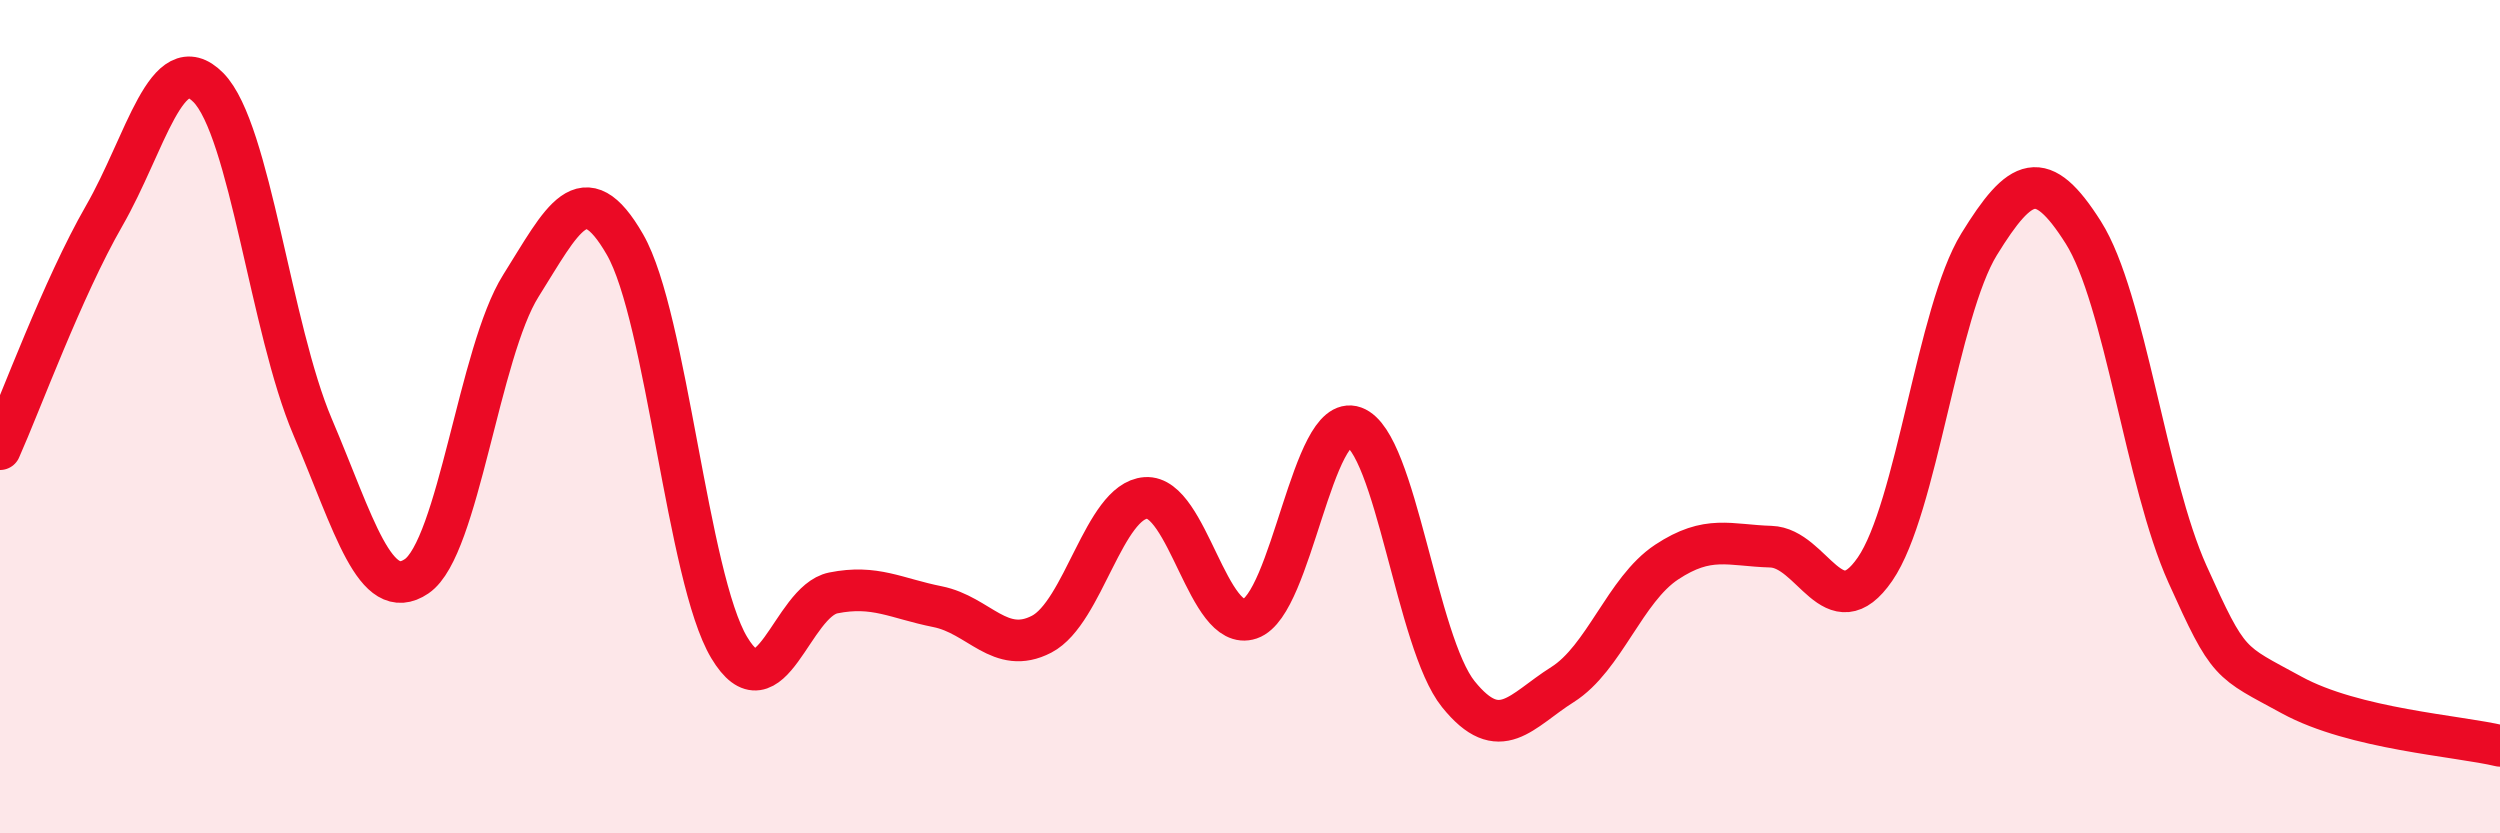
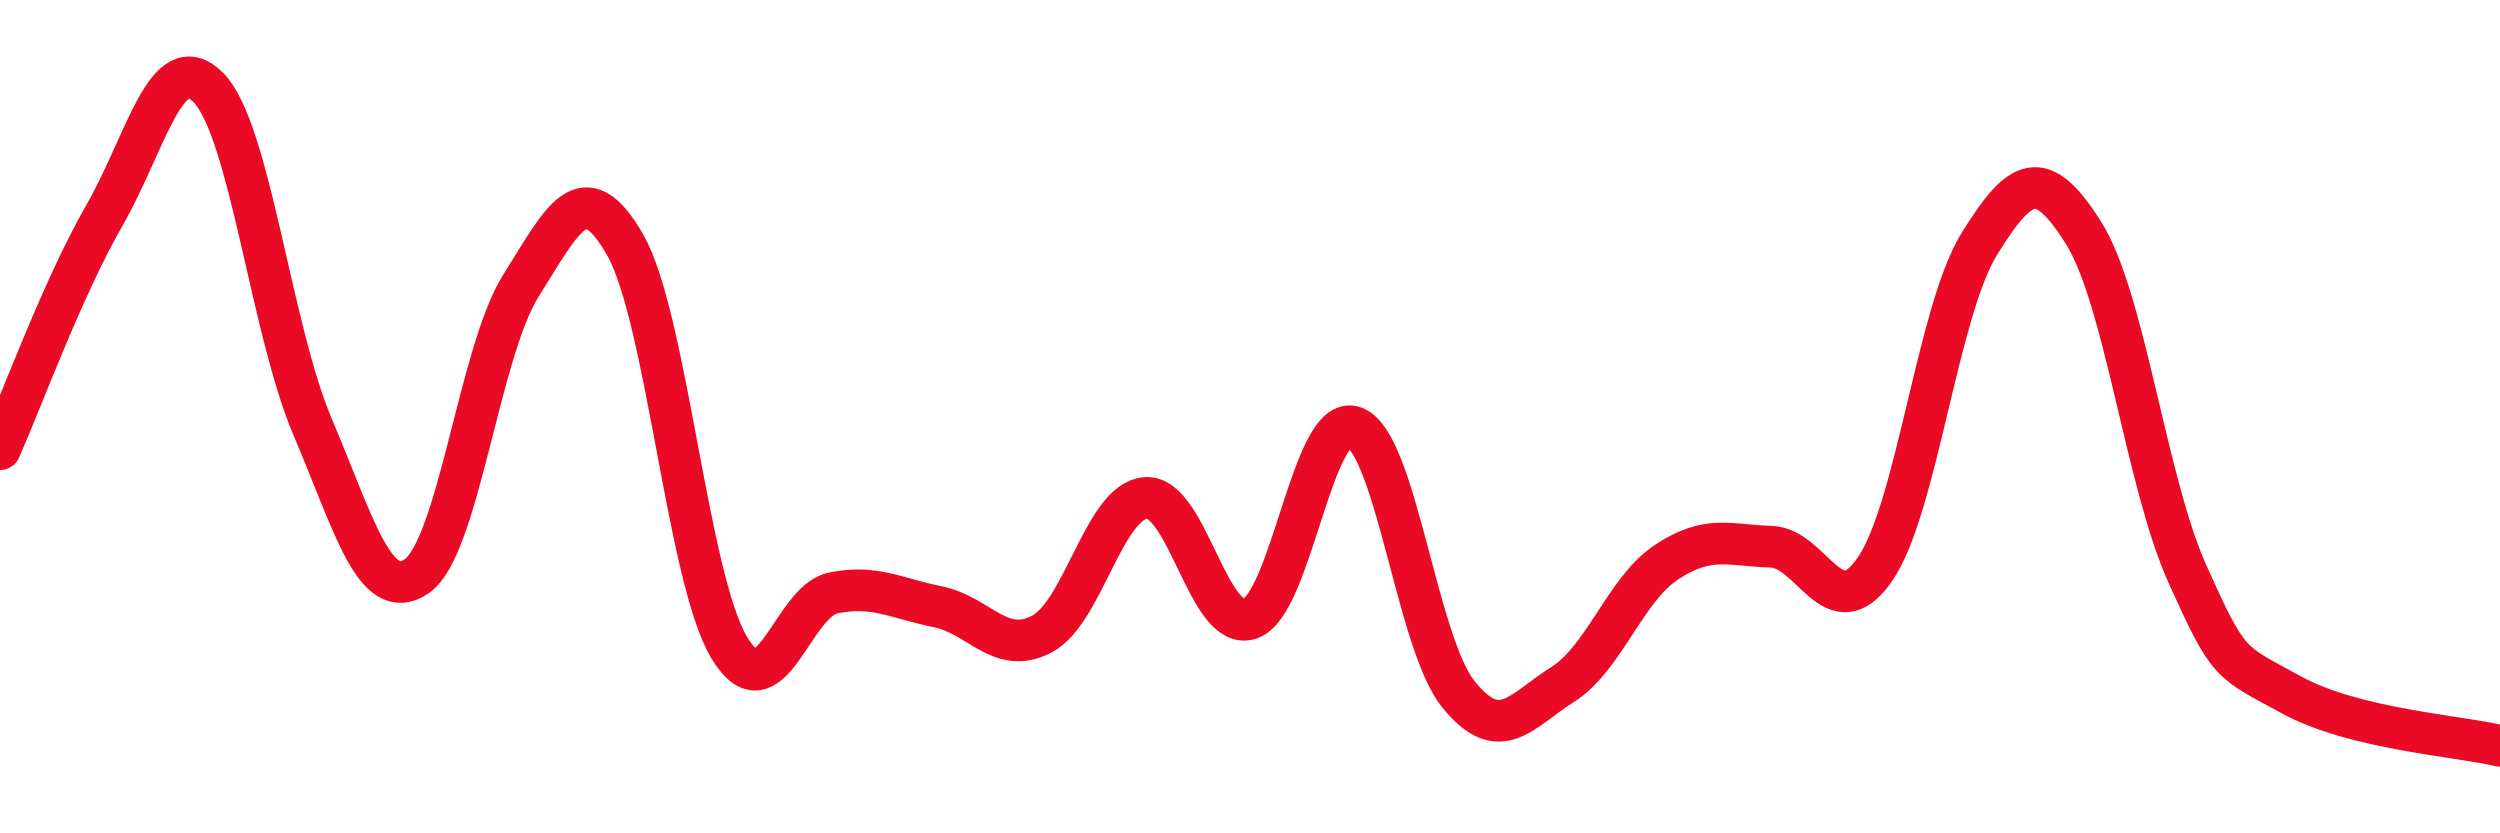
<svg xmlns="http://www.w3.org/2000/svg" width="60" height="20" viewBox="0 0 60 20">
-   <path d="M 0,10.78 C 0.5,9.66 1.5,6.92 2.5,5.18 C 3.5,3.44 4,1.09 5,2.1 C 6,3.11 6.5,7.89 7.5,10.24 C 8.5,12.59 9,14.51 10,13.83 C 11,13.15 11.5,8.45 12.5,6.86 C 13.5,5.27 14,4.13 15,5.87 C 16,7.61 16.5,13.87 17.5,15.54 C 18.5,17.21 19,14.43 20,14.23 C 21,14.03 21.5,14.36 22.5,14.56 C 23.5,14.76 24,15.74 25,15.22 C 26,14.7 26.5,12.02 27.5,11.95 C 28.5,11.88 29,15.19 30,14.85 C 31,14.51 31.5,9.89 32.5,10.25 C 33.5,10.61 34,15.42 35,16.66 C 36,17.9 36.5,17.06 37.5,16.43 C 38.5,15.8 39,14.15 40,13.49 C 41,12.83 41.5,13.09 42.5,13.12 C 43.5,13.15 44,15.11 45,13.66 C 46,12.21 46.5,7.48 47.5,5.86 C 48.5,4.24 49,4 50,5.58 C 51,7.16 51.5,11.56 52.5,13.78 C 53.5,16 53.5,15.86 55,16.68 C 56.5,17.5 59,17.66 60,17.9L60 20L0 20Z" fill="#EB0A25" opacity="0.1" stroke-linecap="round" stroke-linejoin="round" />
  <path d="M 0,10.78 C 0.5,9.66 1.5,6.92 2.5,5.18 C 3.5,3.44 4,1.09 5,2.1 C 6,3.11 6.5,7.89 7.5,10.24 C 8.5,12.59 9,14.51 10,13.83 C 11,13.15 11.5,8.45 12.5,6.86 C 13.5,5.27 14,4.13 15,5.87 C 16,7.61 16.5,13.87 17.5,15.54 C 18.5,17.21 19,14.43 20,14.23 C 21,14.03 21.5,14.36 22.5,14.56 C 23.5,14.76 24,15.74 25,15.22 C 26,14.7 26.5,12.02 27.5,11.95 C 28.5,11.88 29,15.19 30,14.85 C 31,14.51 31.5,9.89 32.5,10.25 C 33.5,10.61 34,15.42 35,16.66 C 36,17.9 36.5,17.06 37.5,16.43 C 38.5,15.8 39,14.15 40,13.49 C 41,12.83 41.5,13.09 42.5,13.12 C 43.5,13.15 44,15.11 45,13.66 C 46,12.21 46.5,7.48 47.5,5.86 C 48.5,4.24 49,4 50,5.58 C 51,7.16 51.5,11.56 52.5,13.78 C 53.5,16 53.5,15.86 55,16.68 C 56.5,17.5 59,17.66 60,17.9" stroke="#EB0A25" stroke-width="1" fill="none" stroke-linecap="round" stroke-linejoin="round" />
</svg>